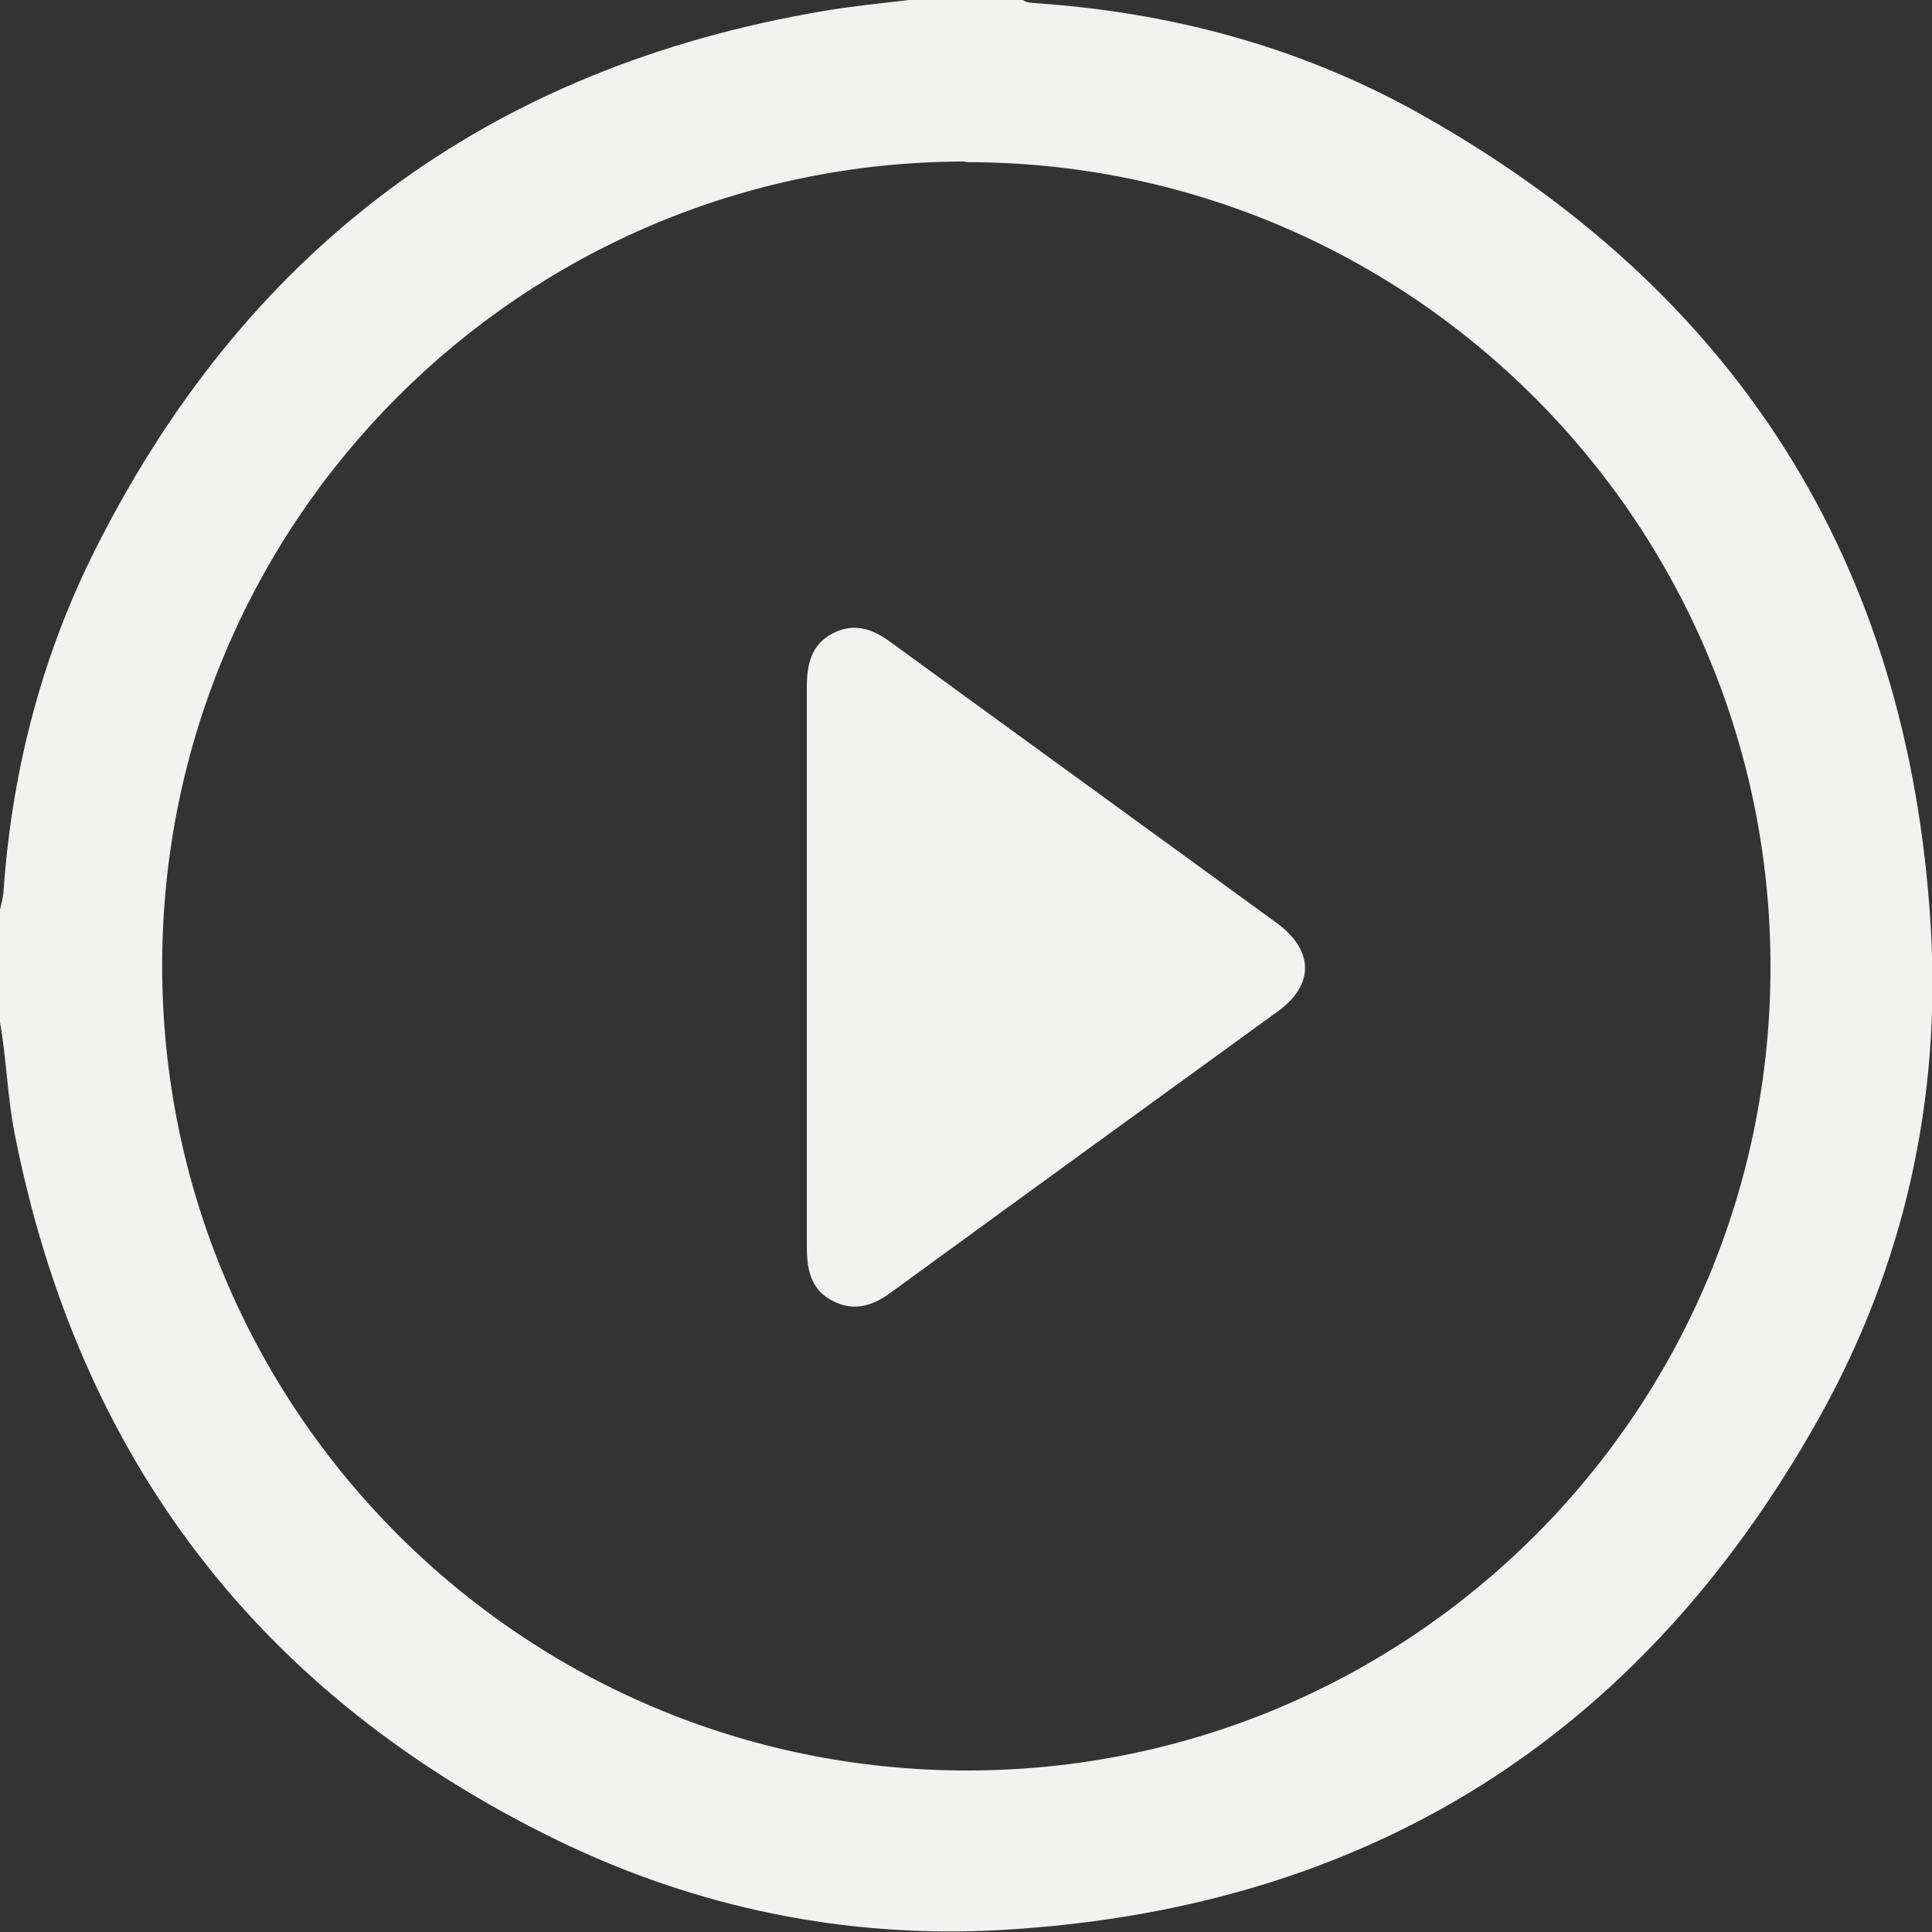
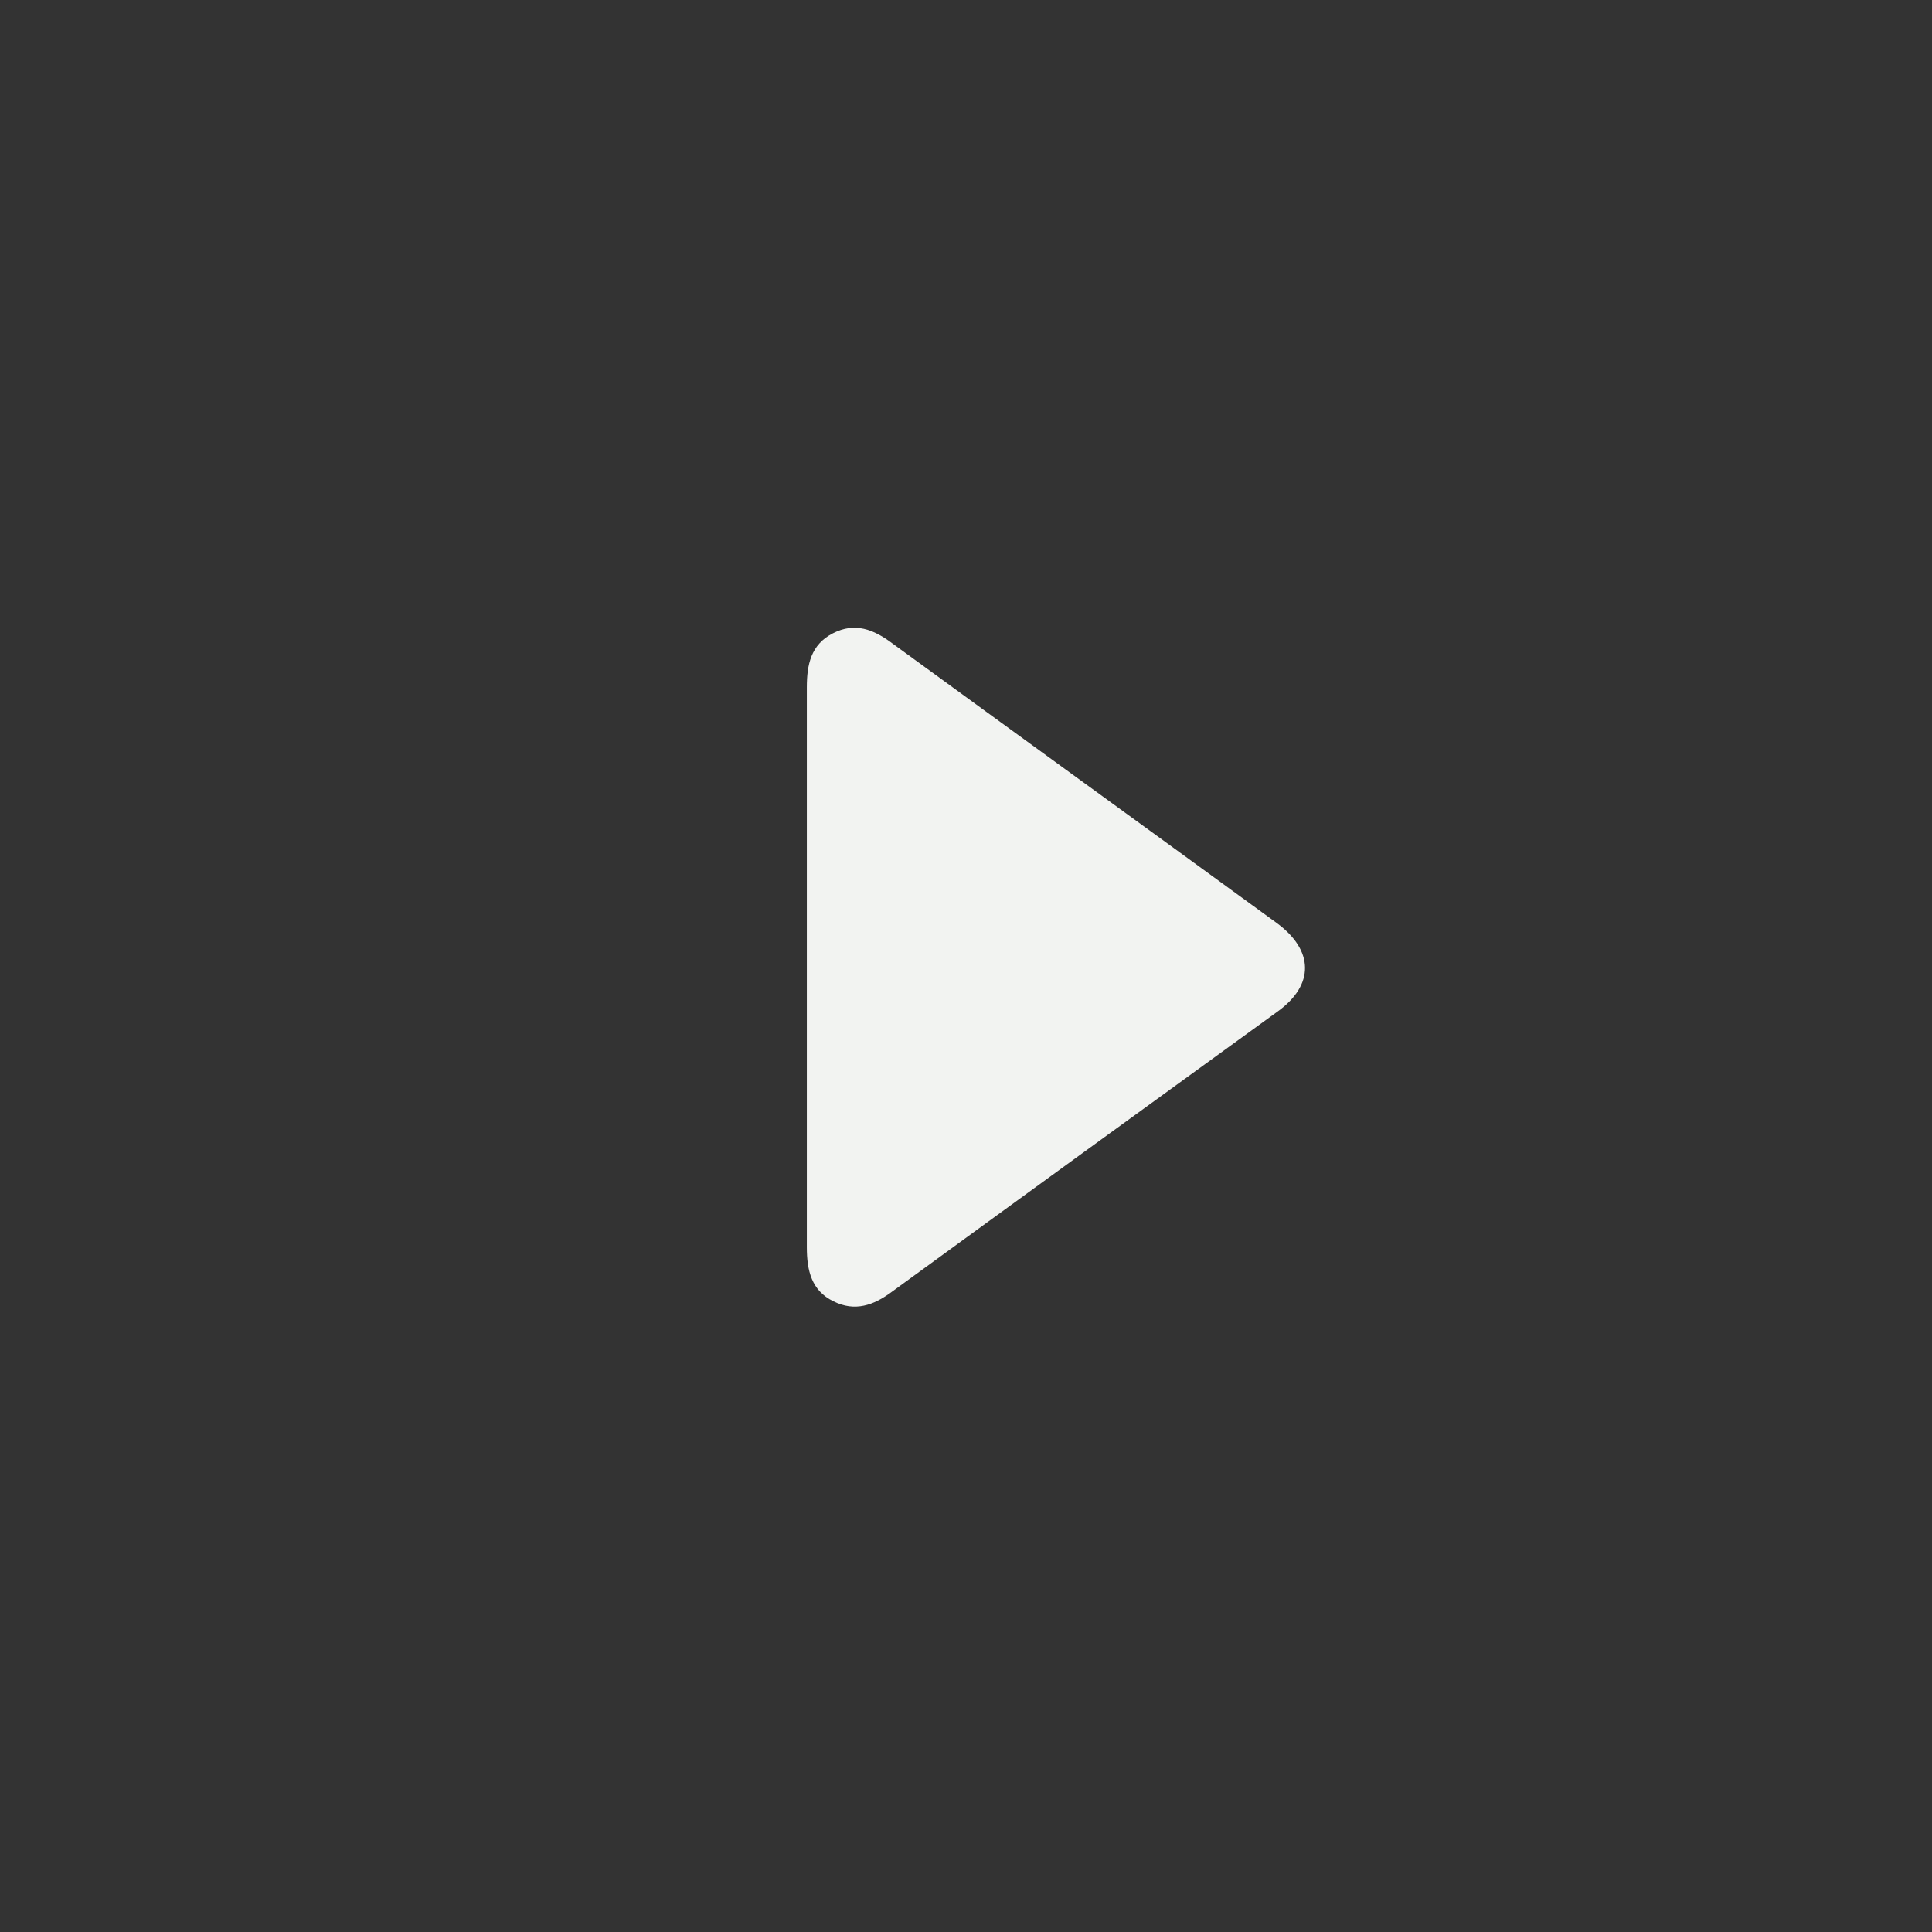
<svg xmlns="http://www.w3.org/2000/svg" id="Livello_2" data-name="Livello 2" viewBox="0 0 28.95 28.95">
  <rect x="0" y="0" width="28.95" height="28.95" fill="#333333" stroke="none" />
  <defs>
    <style>
      .cls-1 {
        fill: #f2f3f1;
      }
    </style>
  </defs>
  <g id="Livello_1-2" data-name="Livello 1">
    <g id="_1Wexlz.tif" data-name="1Wexlz.tif">
      <g>
-         <path class="cls-1" d="M13.63,0c.57,0,1.13,0,1.7,0,.06,.05,.14,.04,.22,.05,2.02,.14,3.94,.66,5.7,1.64,4.76,2.66,7.35,6.73,7.68,12.18,.16,2.61-.4,5.11-1.68,7.39-2.68,4.78-6.78,7.35-12.25,7.66-2.32,.13-4.56-.33-6.66-1.35C3.89,25.4,1.18,21.86,.22,16.99,.11,16.44,.1,15.88,0,15.32,0,14.76,0,14.19,0,13.63c.02-.08,.04-.16,.05-.24,.12-1.76,.54-3.44,1.31-5.02C3.63,3.76,7.3,1.01,12.37,.16c.42-.07,.84-.11,1.25-.16Zm.84,2.42c-6.65,0-12.04,5.39-12.04,12.05,0,6.66,5.4,12.06,12.06,12.06,6.66,0,12.04-5.39,12.04-12.04,0-6.66-5.4-12.07-12.06-12.06Z" />
        <path class="cls-1" d="M12.09,14.48c0-1.39,0-2.79,0-4.18,0-.34,.06-.64,.39-.81,.33-.17,.61-.06,.89,.15,1.92,1.4,3.84,2.79,5.76,4.19,.56,.41,.57,.93,.01,1.33-1.93,1.4-3.86,2.8-5.78,4.2-.27,.2-.55,.3-.87,.14-.33-.16-.4-.46-.4-.81,0-1.4,0-2.81,0-4.21Z" />
      </g>
    </g>
  </g>
</svg>